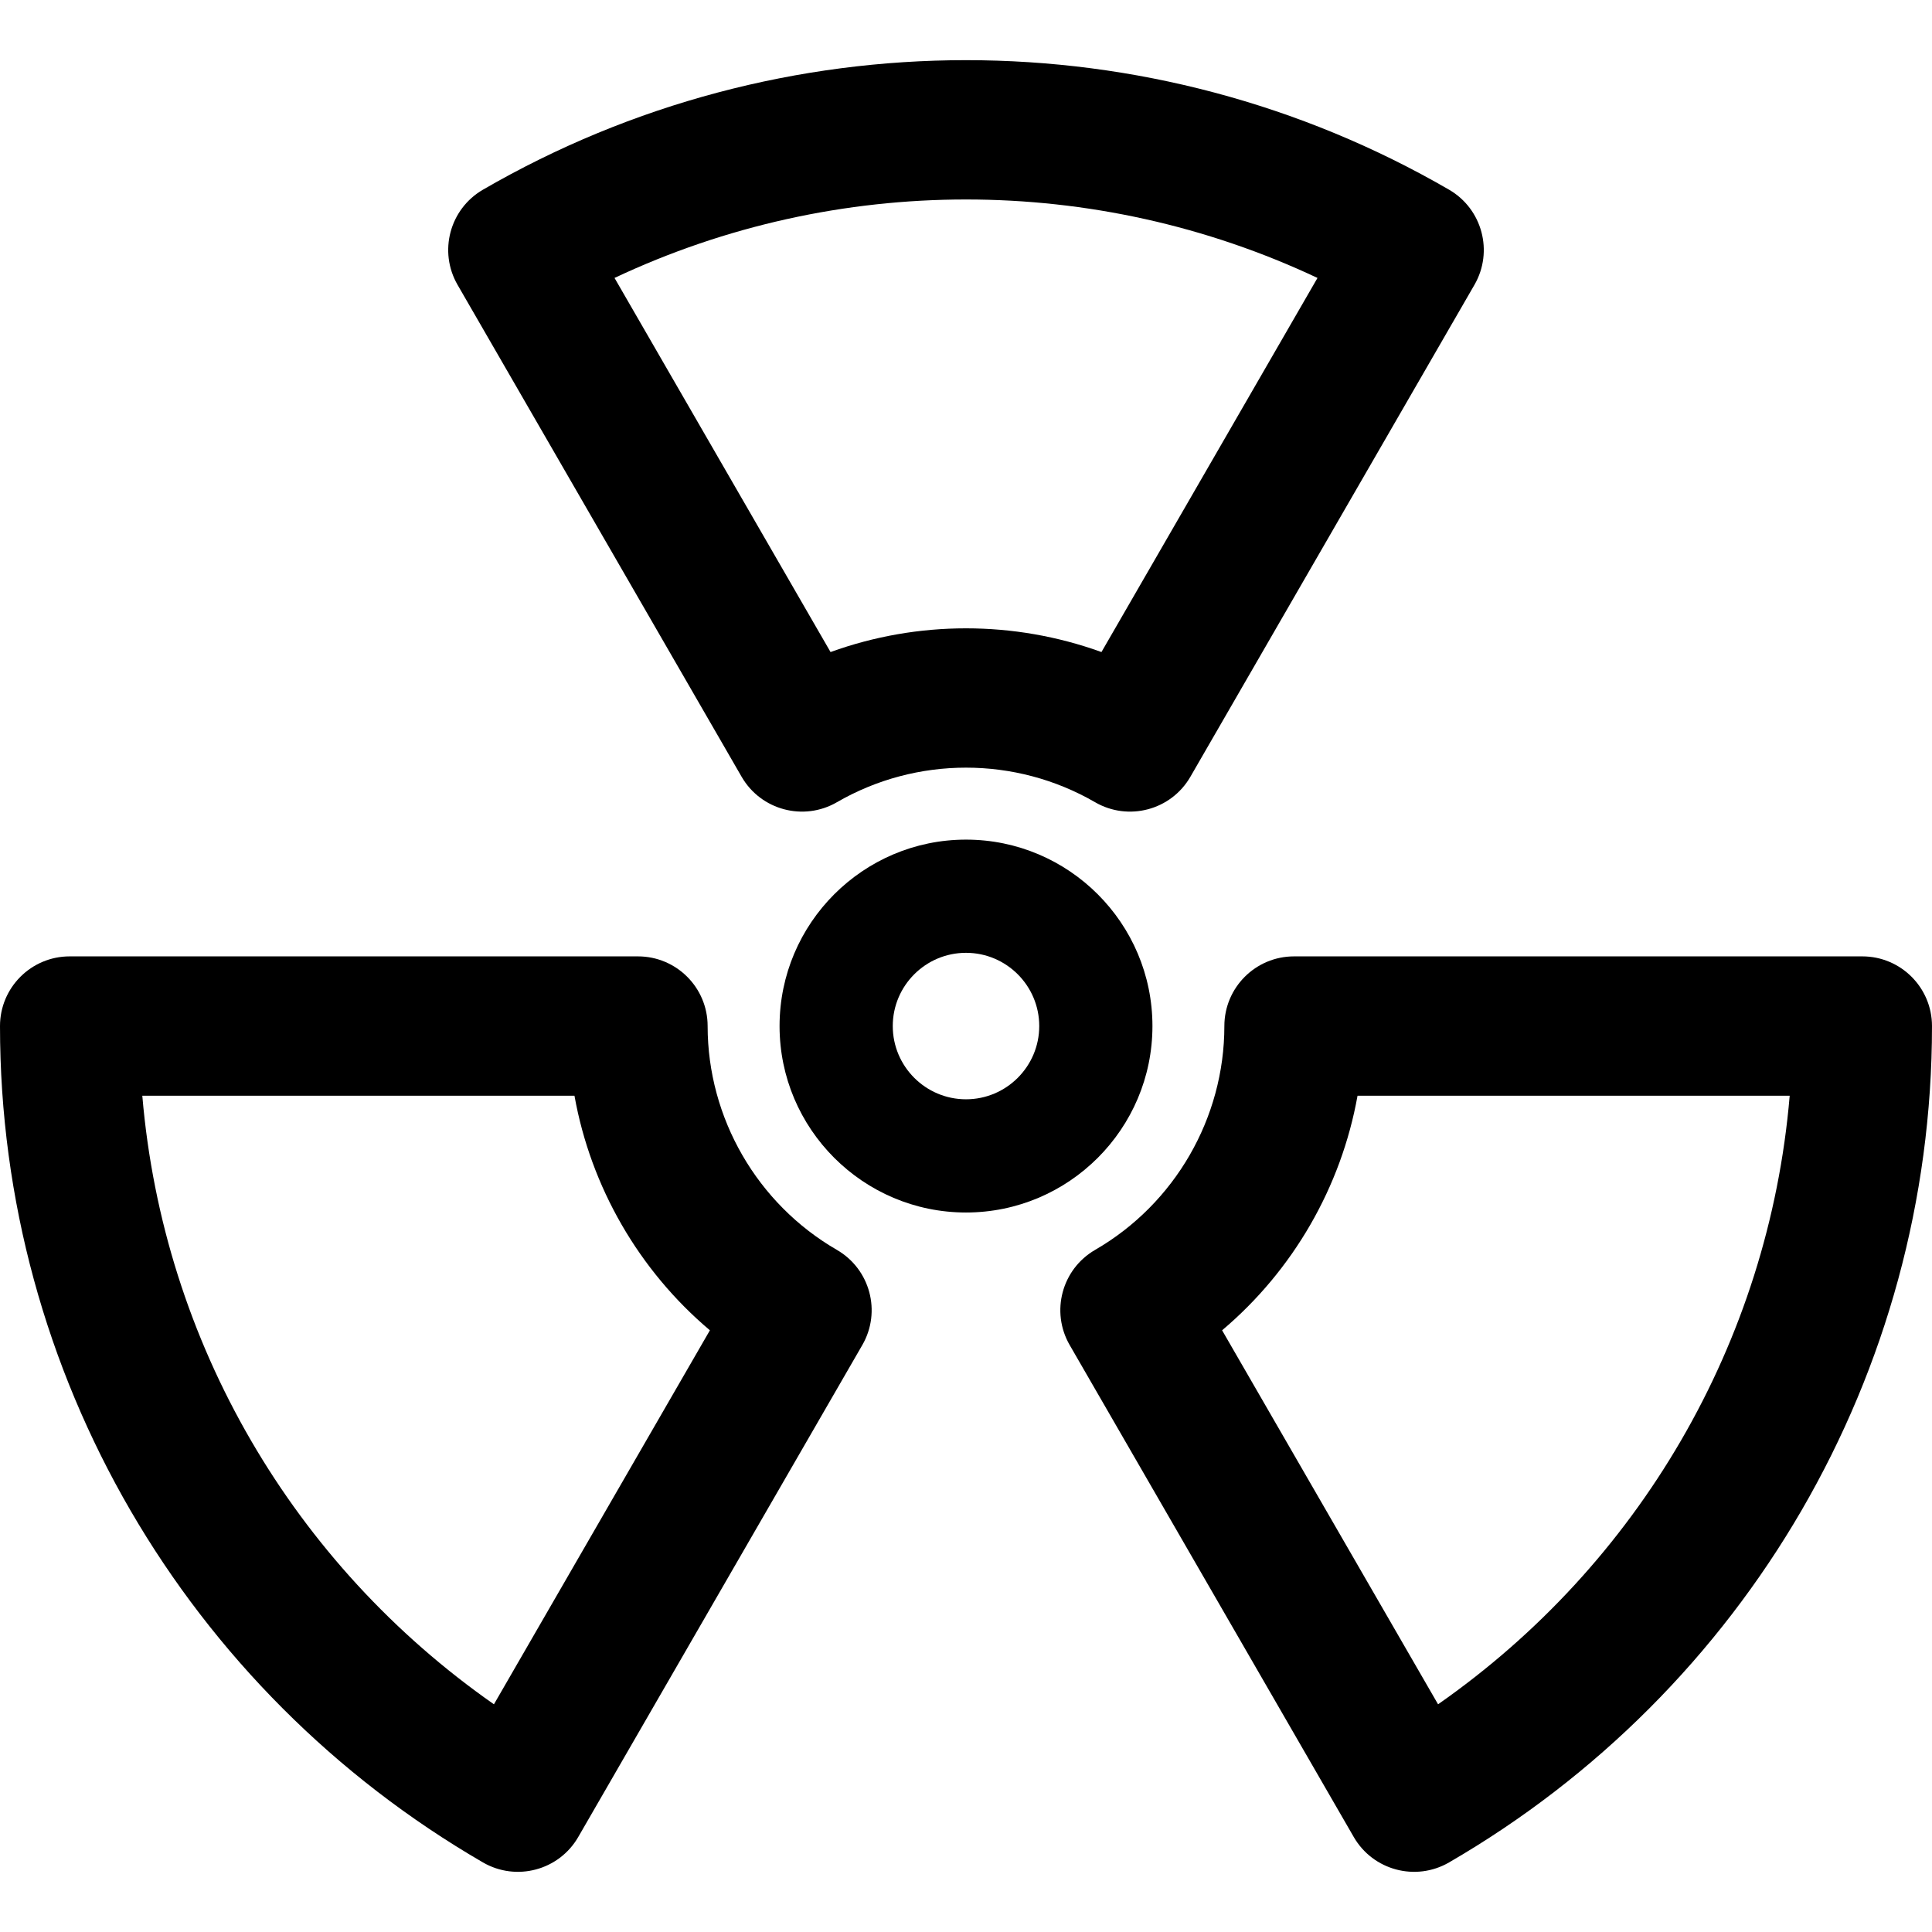
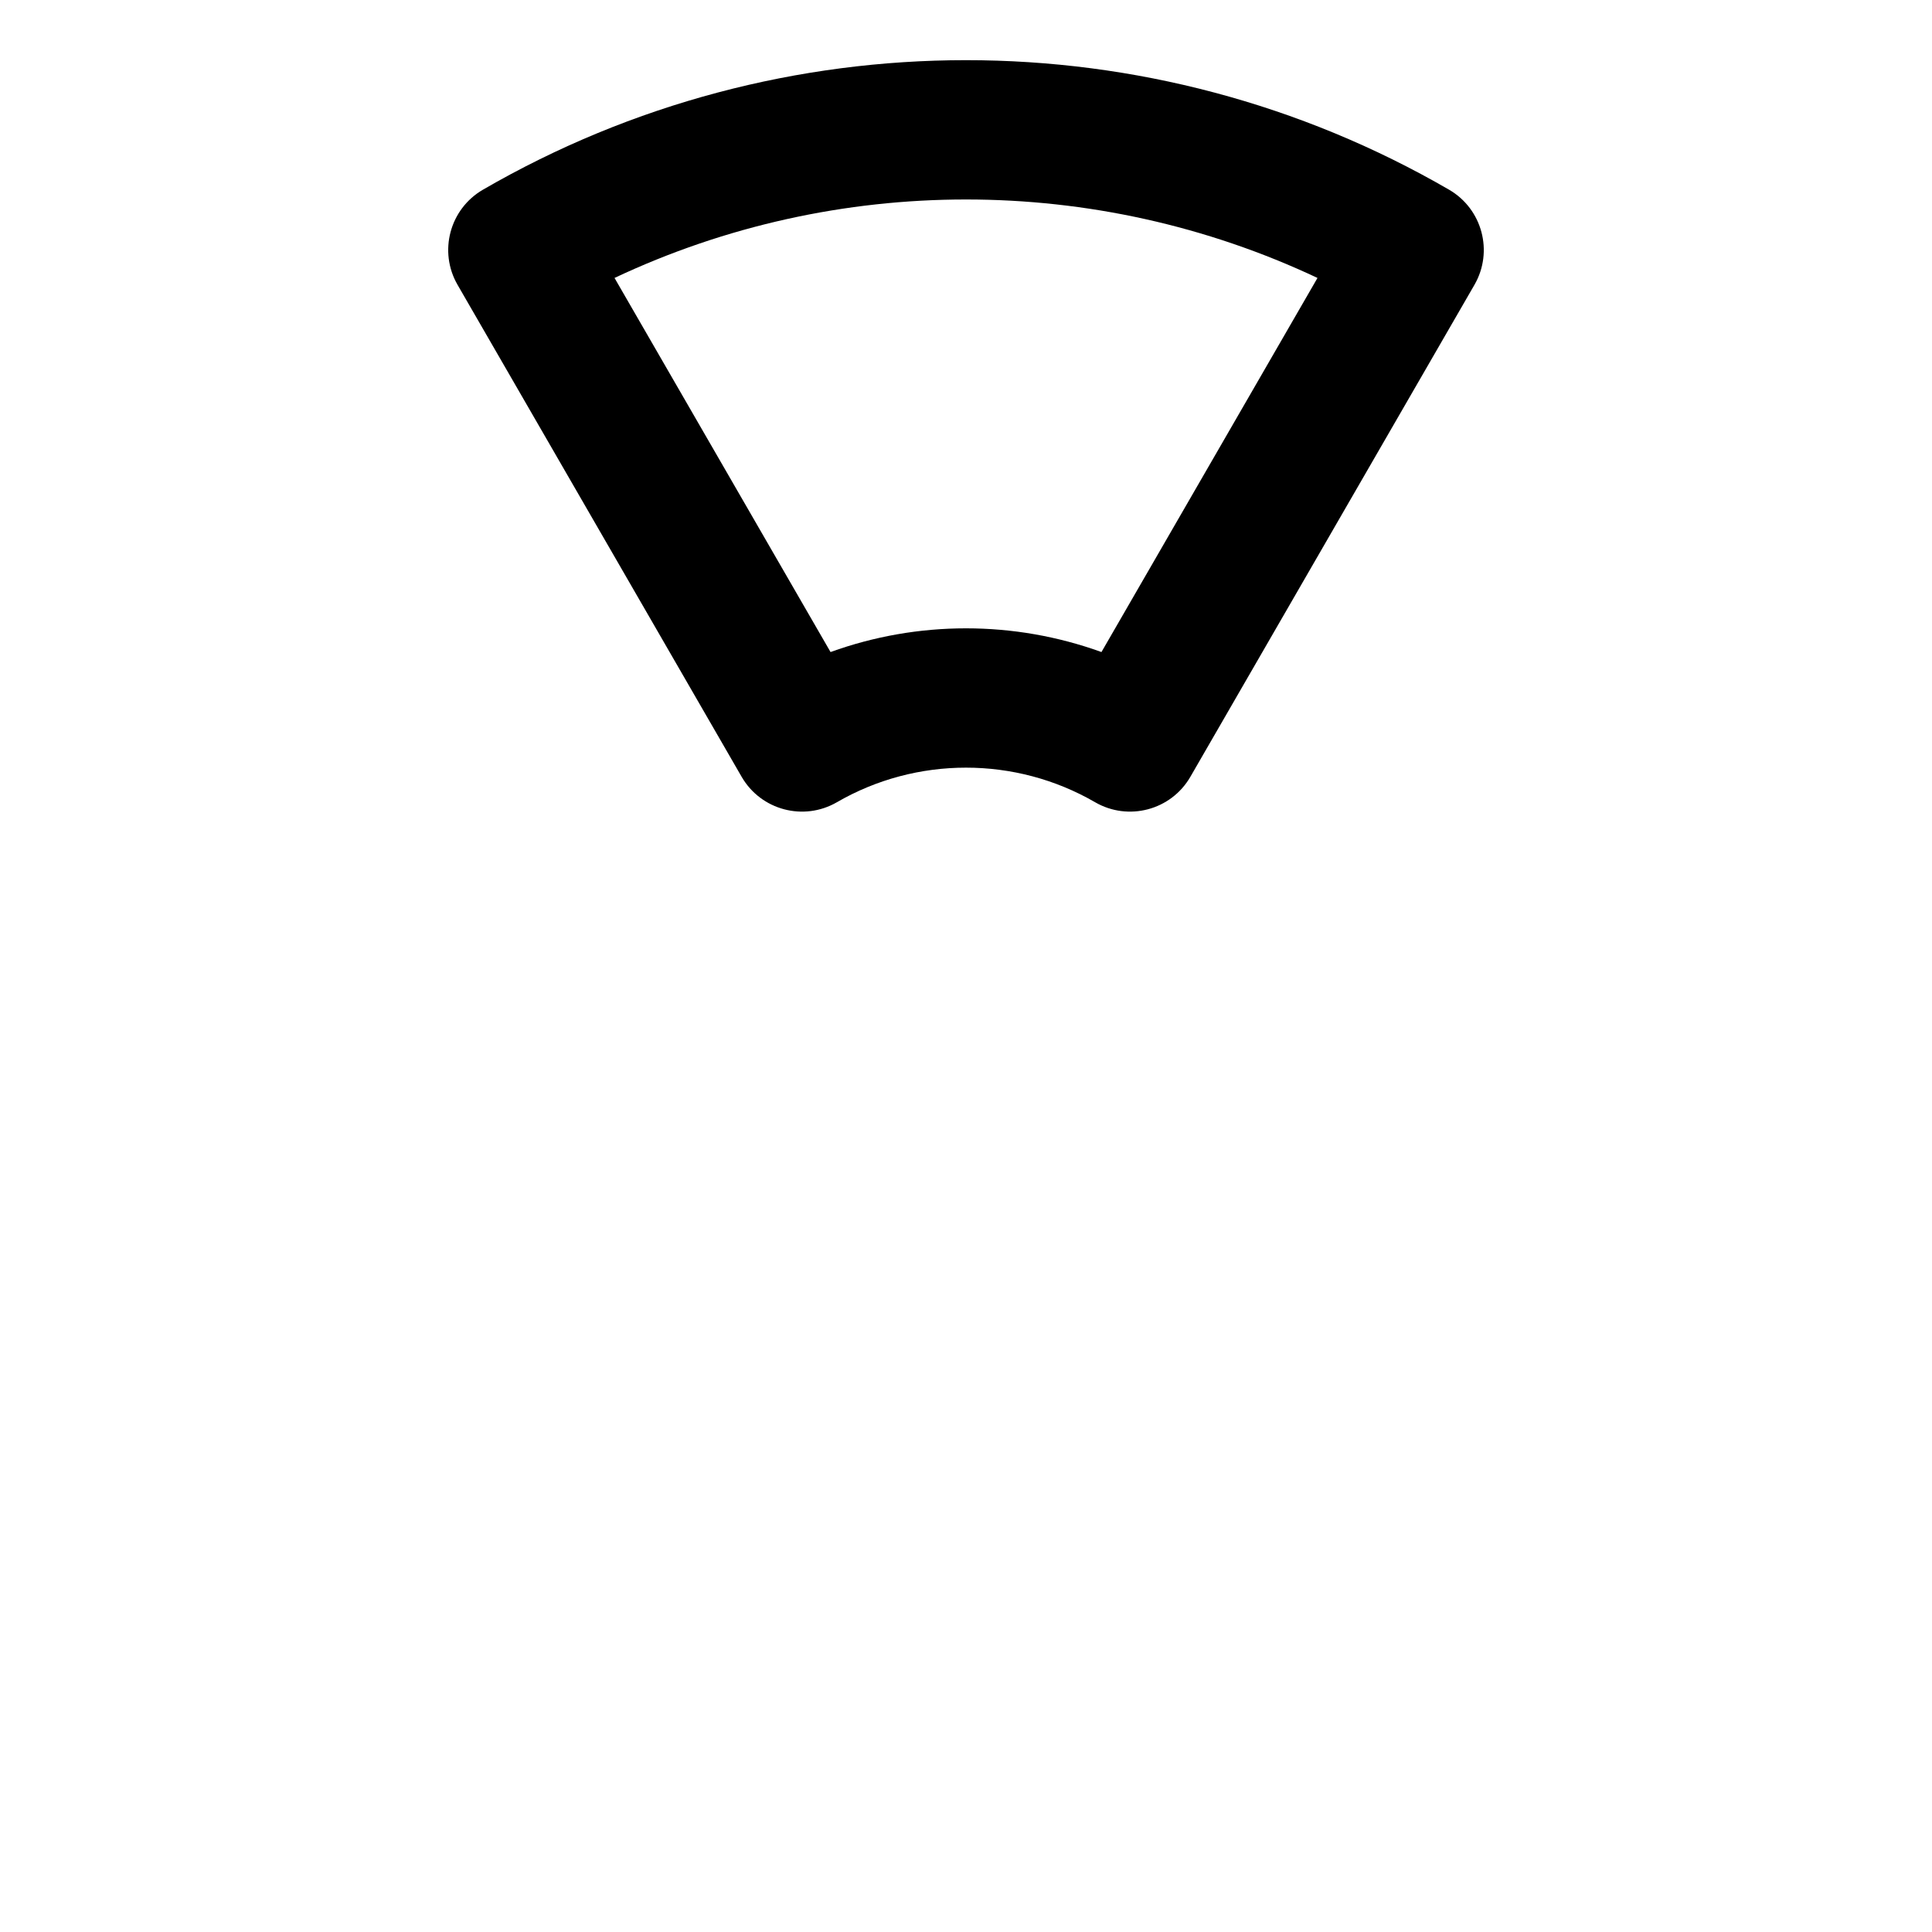
<svg xmlns="http://www.w3.org/2000/svg" version="1.1" id="Layer_1" x="0px" y="0px" viewBox="0 0 511.999 511.999" style="enable-background:new 0 0 511.999 511.999;" xml:space="preserve">
  <g>
    <g>
-       <path d="M256,321.325c-27.244,0-49.409-22.164-49.409-49.408s22.165-49.409,49.409-49.409c27.244,0,49.409,22.165,49.409,49.409    S283.243,321.325,256,321.325z M256,252.507c-10.702,0-19.409,8.707-19.409,19.409s8.707,19.408,19.409,19.408    c10.702,0,19.409-8.706,19.409-19.408S266.701,252.507,256,252.507z" />
-     </g>
+       </g>
  </g>
  <g>
    <g>
      <path d="M384.011,50.27c-78.959-45.767-177.061-45.768-256.023,0c-8.814,5.108-11.826,16.389-6.732,25.211l75.281,130.372    c5.104,8.838,16.419,11.858,25.247,6.747c21.105-12.221,47.326-12.22,68.431,0c8.798,5.093,20.124,2.125,25.248-6.747    l75.281-130.372C395.836,66.66,392.825,55.379,384.011,50.27z M291.899,172.799c-23.155-8.38-48.65-8.378-71.797,0l-57.248-99.142    c58.846-27.724,127.451-27.722,186.293,0L291.899,172.799z" />
    </g>
  </g>
  <g>
    <g>
-       <path d="M221.775,331.228c-21.124-12.216-34.246-34.944-34.246-59.312c0-10.199-8.268-18.467-18.467-18.467H18.467    C8.268,253.449,0,261.718,0,271.916c0,92.285,49.567,176.192,127.989,221.647c8.796,5.099,20.128,2.131,25.253-6.743    l75.281-130.372C233.62,347.62,230.6,336.332,221.775,331.228z M130.898,451.656c-53.042-37.051-87.635-95.699-93.184-161.273    h114.525c4.341,24.209,17.086,46.282,35.89,62.161L130.898,451.656z" />
-     </g>
+       </g>
  </g>
  <g>
    <g>
-       <path d="M493.532,253.449H342.936c-10.199,0-18.467,8.268-18.467,18.467c0,24.368-13.122,47.095-34.246,59.312    c-8.825,5.104-11.845,16.392-6.747,25.221l75.281,130.372c5.118,8.859,16.439,11.851,25.253,6.743    c78.475-45.487,127.989-129.427,127.989-221.647C511.999,261.718,503.731,253.449,493.532,253.449z M381.101,451.656    l-57.231-99.113c18.805-15.879,31.549-37.952,35.89-62.161h114.525C468.733,355.983,434.122,414.622,381.101,451.656z" />
-     </g>
+       </g>
  </g>
  <g>
</g>
  <g>
</g>
  <g>
</g>
  <g>
</g>
  <g>
</g>
  <g>
</g>
  <g>
</g>
  <g>
</g>
  <g>
</g>
  <g>
</g>
  <g>
</g>
  <g>
</g>
  <g>
</g>
  <g>
</g>
  <g>
</g>
</svg>